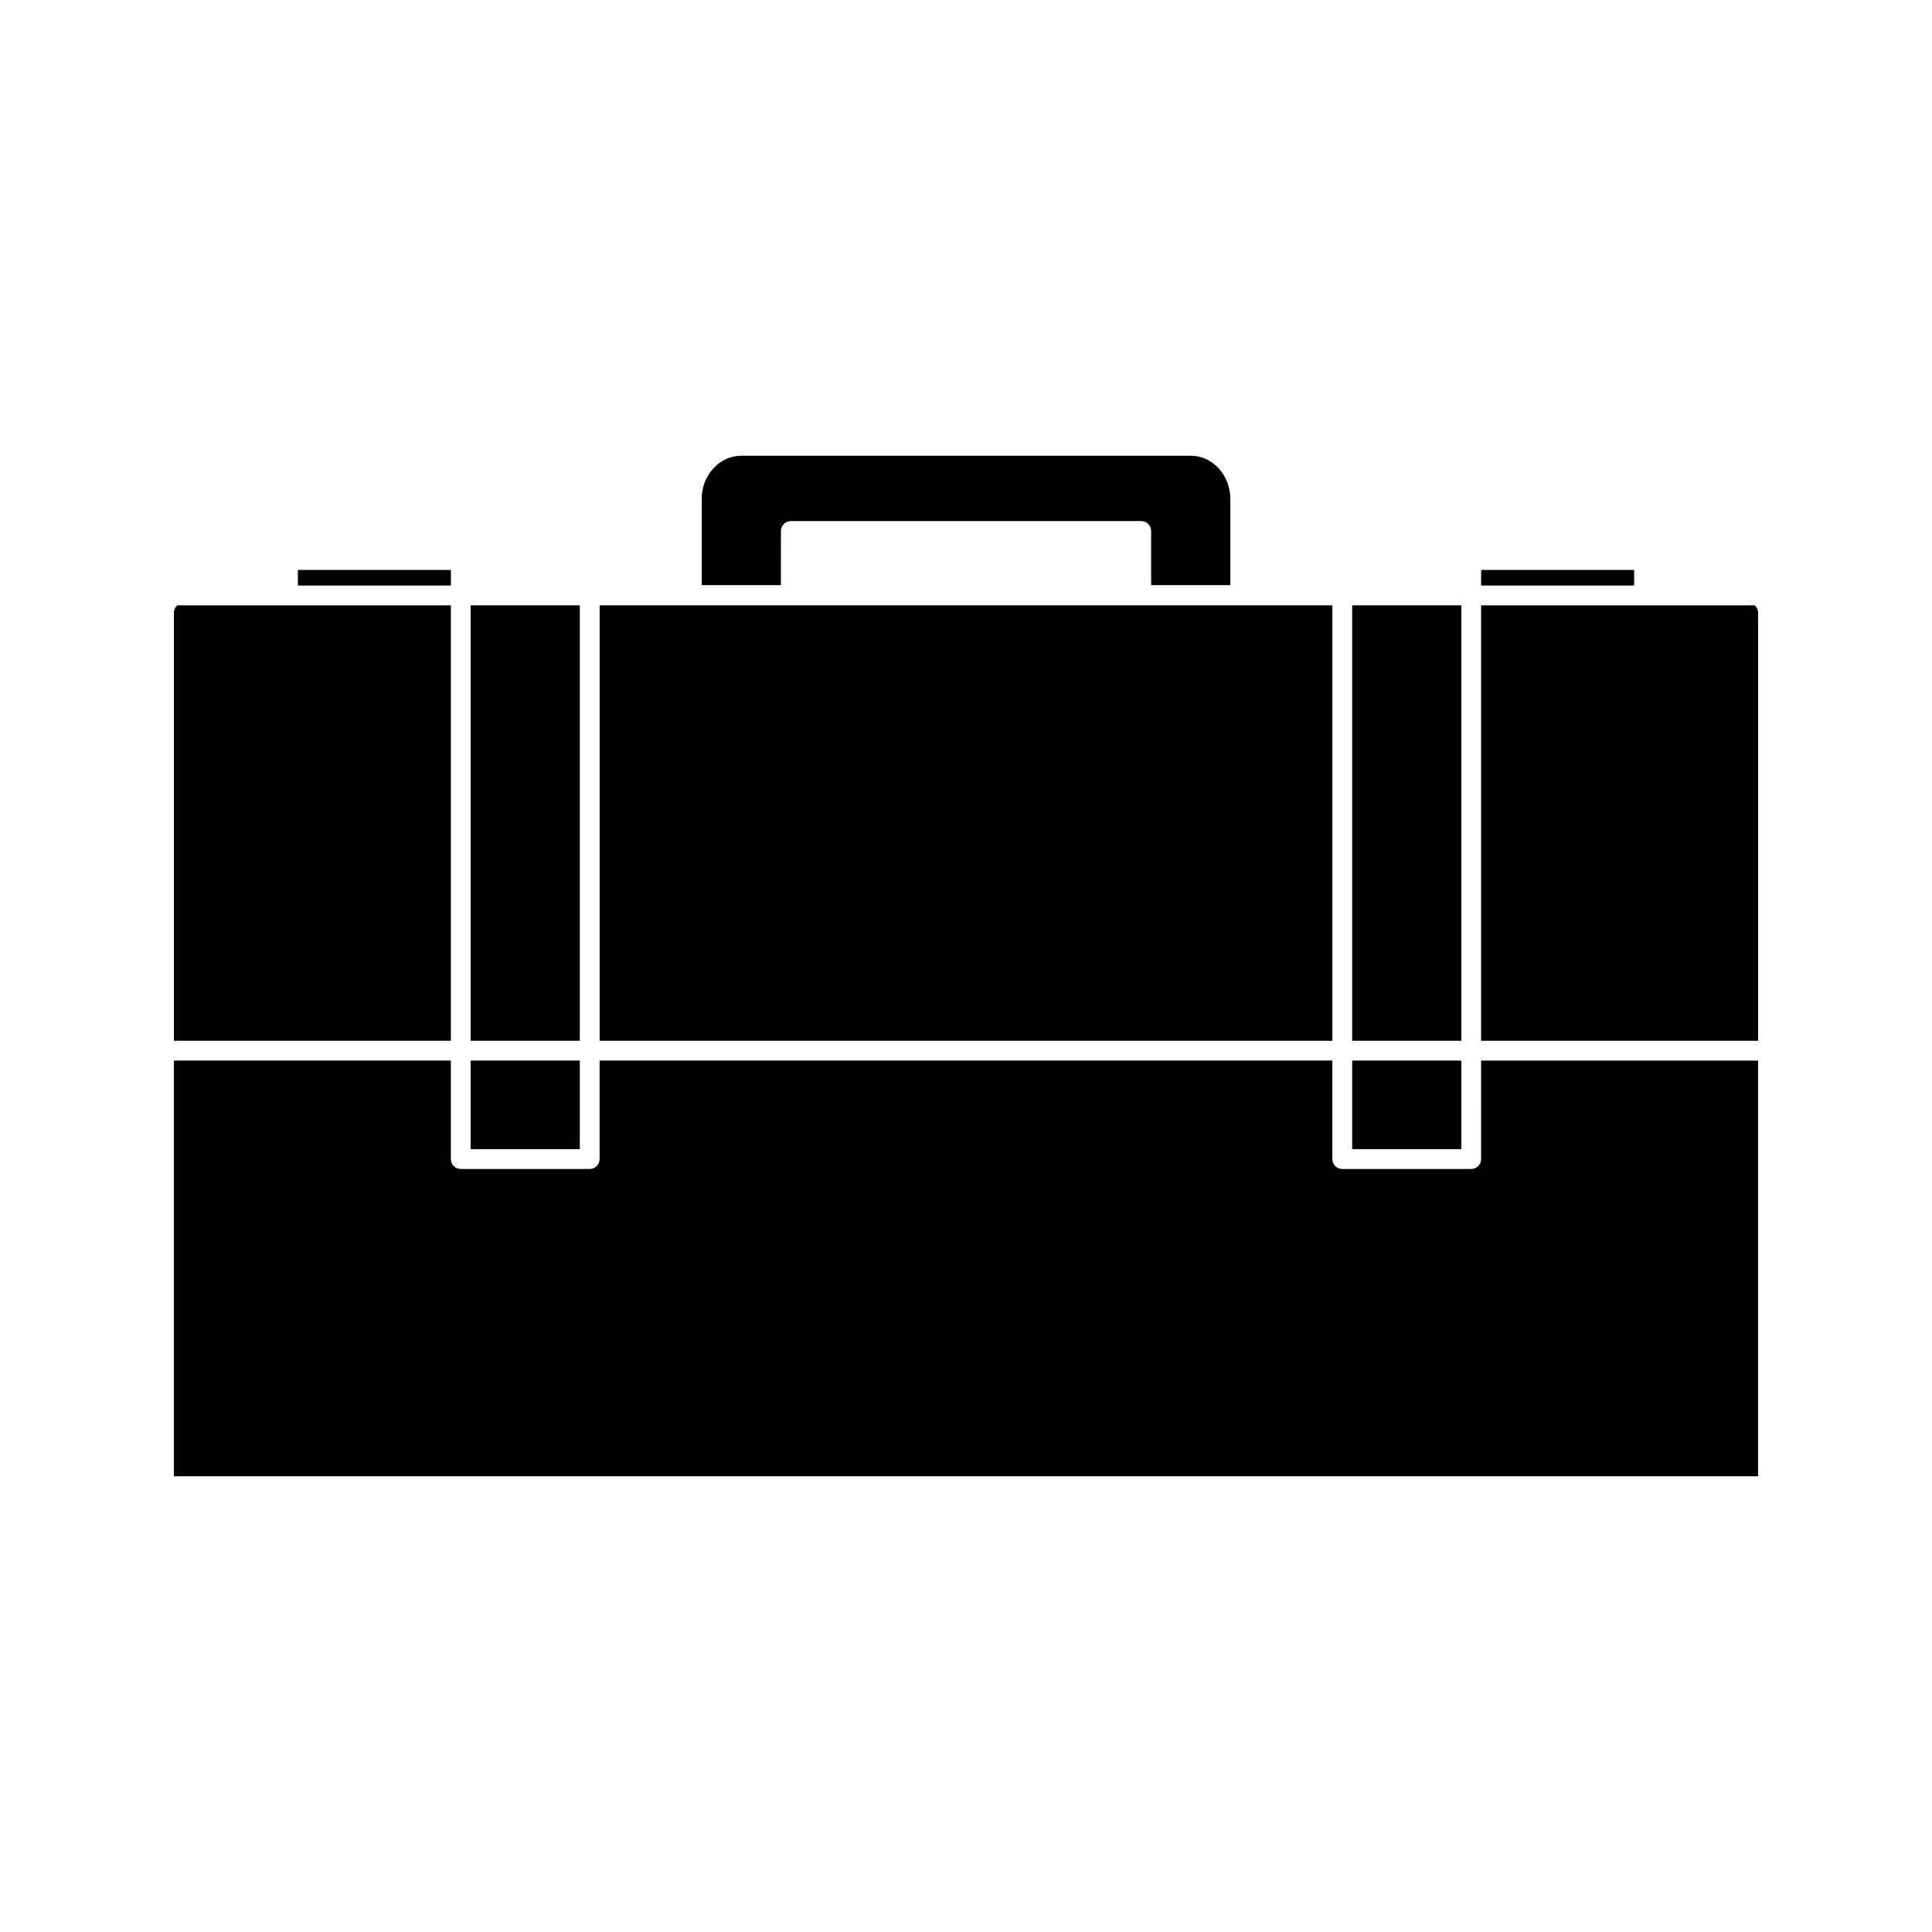
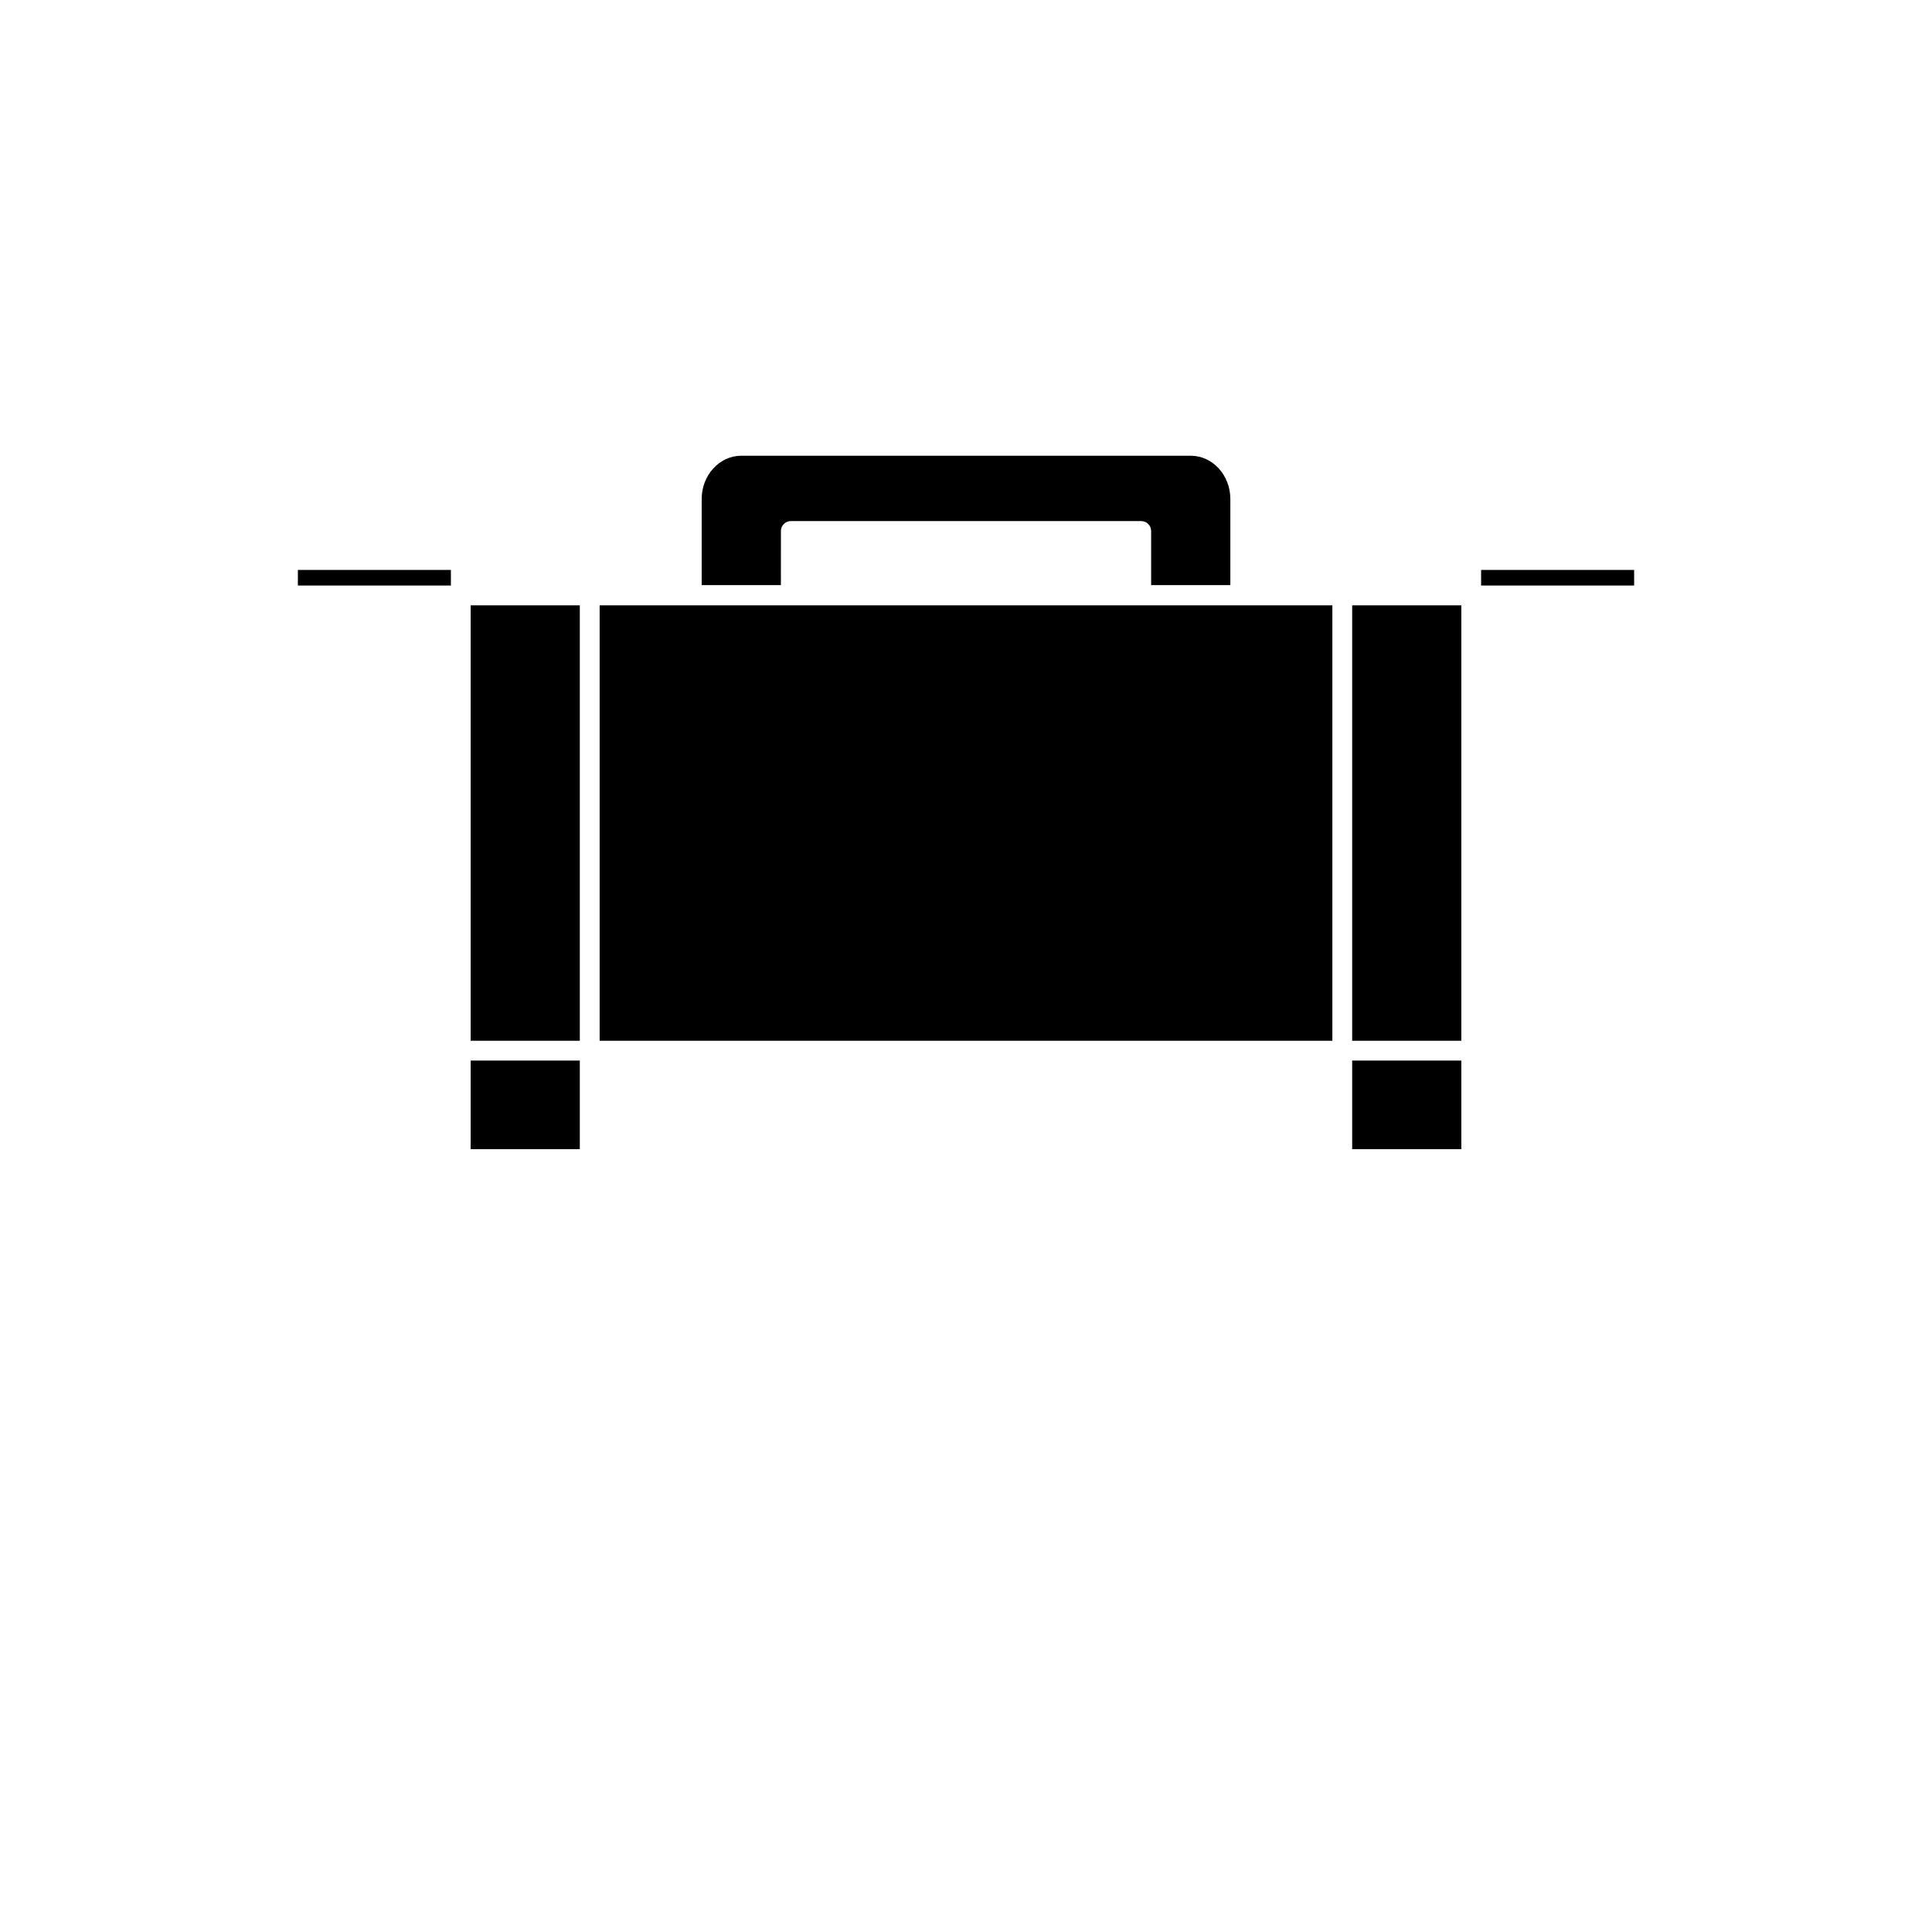
<svg xmlns="http://www.w3.org/2000/svg" fill="#000000" width="800px" height="800px" version="1.1" viewBox="144 144 512 512">
  <g>
    <path d="m350.95 284.72c0-1.449 1.176-2.625 2.625-2.625h92.863c1.449 0 2.625 1.176 2.625 2.625v14.344h20.992v-22.812c0-6.336-4.703-11.477-10.496-11.477h-119.11c-5.789 0-10.496 5.144-10.496 11.477v22.812h20.992z" />
    <path d="m536.51 295.04h40.551v4.129h-40.551z" />
    <path d="m302.91 304.42h194.18v115.39h-194.18z" />
    <path d="m502.34 304.42h28.926v115.39h-28.926z" />
    <path d="m502.34 425.06h28.926v23.484h-28.926z" />
-     <path d="m263.49 304.42h-72.496c-0.574 0.492-0.914 1.223-0.914 1.988v113.41h73.41z" />
-     <path d="m536.51 451.17c0 1.441-1.176 2.625-2.625 2.625l-34.176-0.004c-1.441 0-2.625-1.18-2.625-2.625v-26.109h-194.18v26.109c0 1.441-1.176 2.625-2.625 2.625h-34.176c-1.449 0-2.625-1.18-2.625-2.625v-26.109l-73.406 0.004v110.16h419.84v-110.16h-73.406z" />
-     <path d="m609.01 304.42h-72.508v115.39l73.414-0.004v-113.4c0-0.766-0.336-1.496-0.906-1.988z" />
    <path d="m268.73 304.42h28.926v115.39h-28.926z" />
    <path d="m268.73 425.06h28.926v23.484h-28.926z" />
    <path d="m222.94 295.04h40.551v4.129h-40.551z" />
  </g>
</svg>